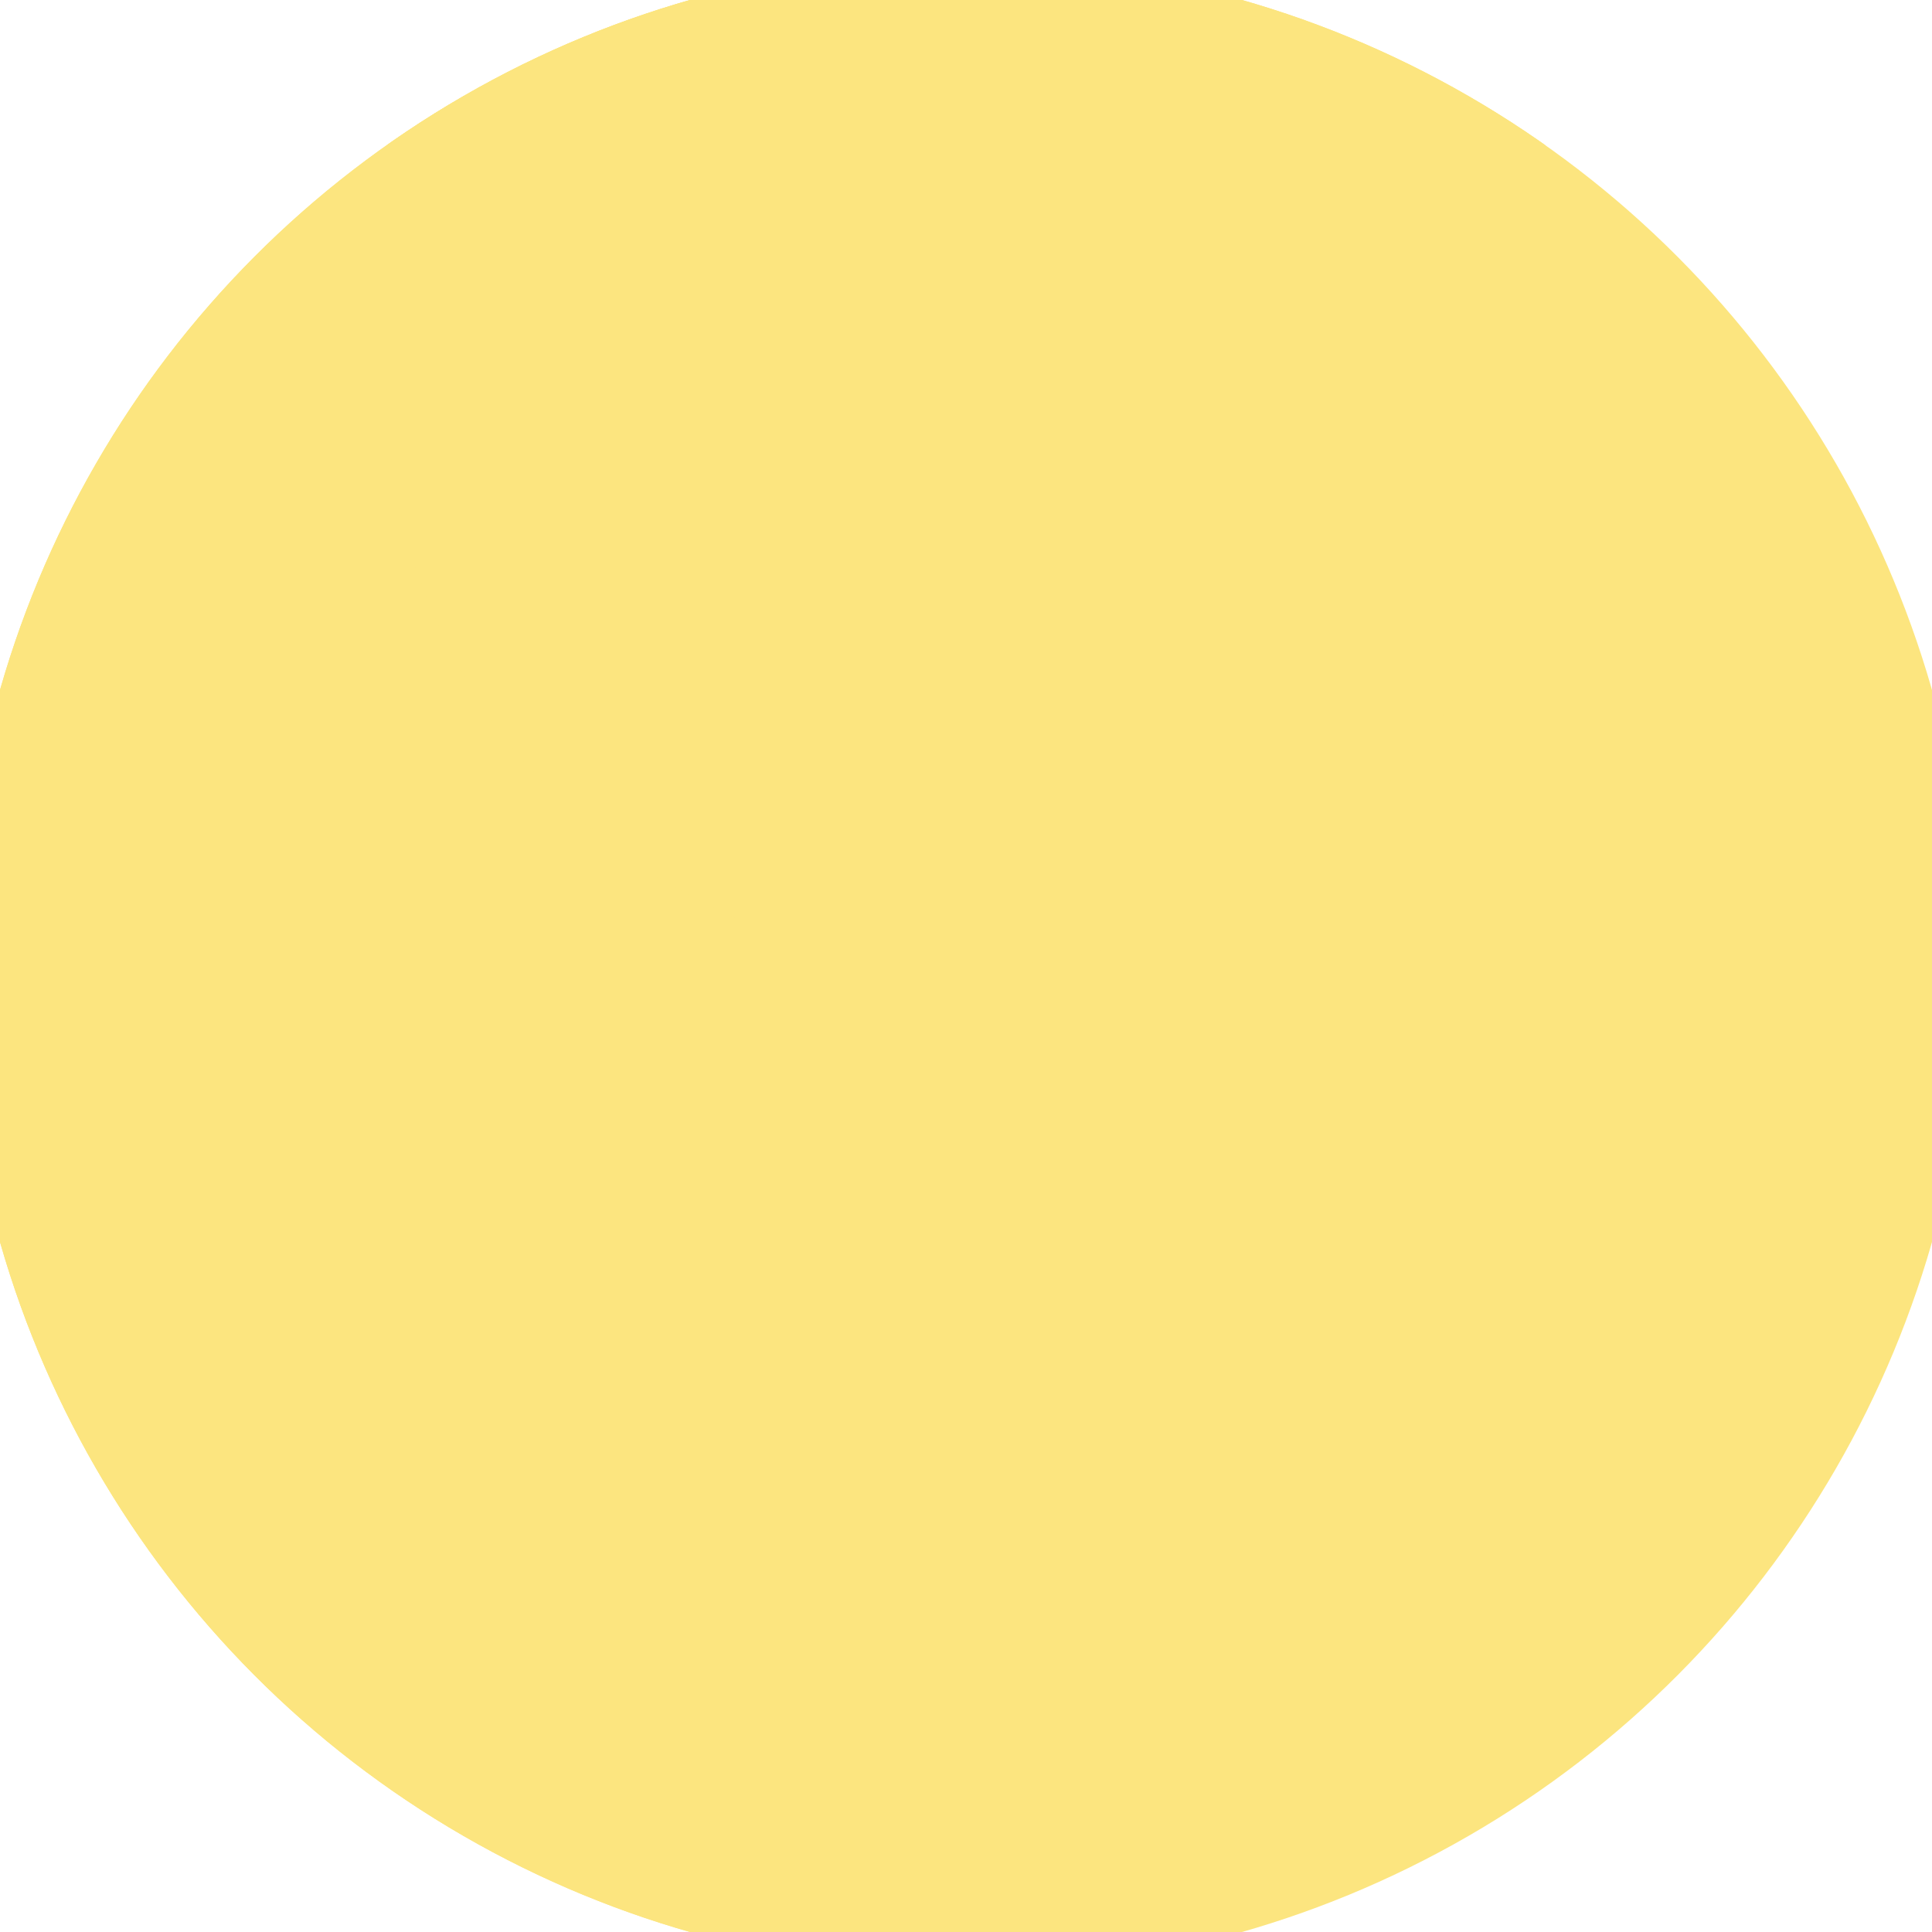
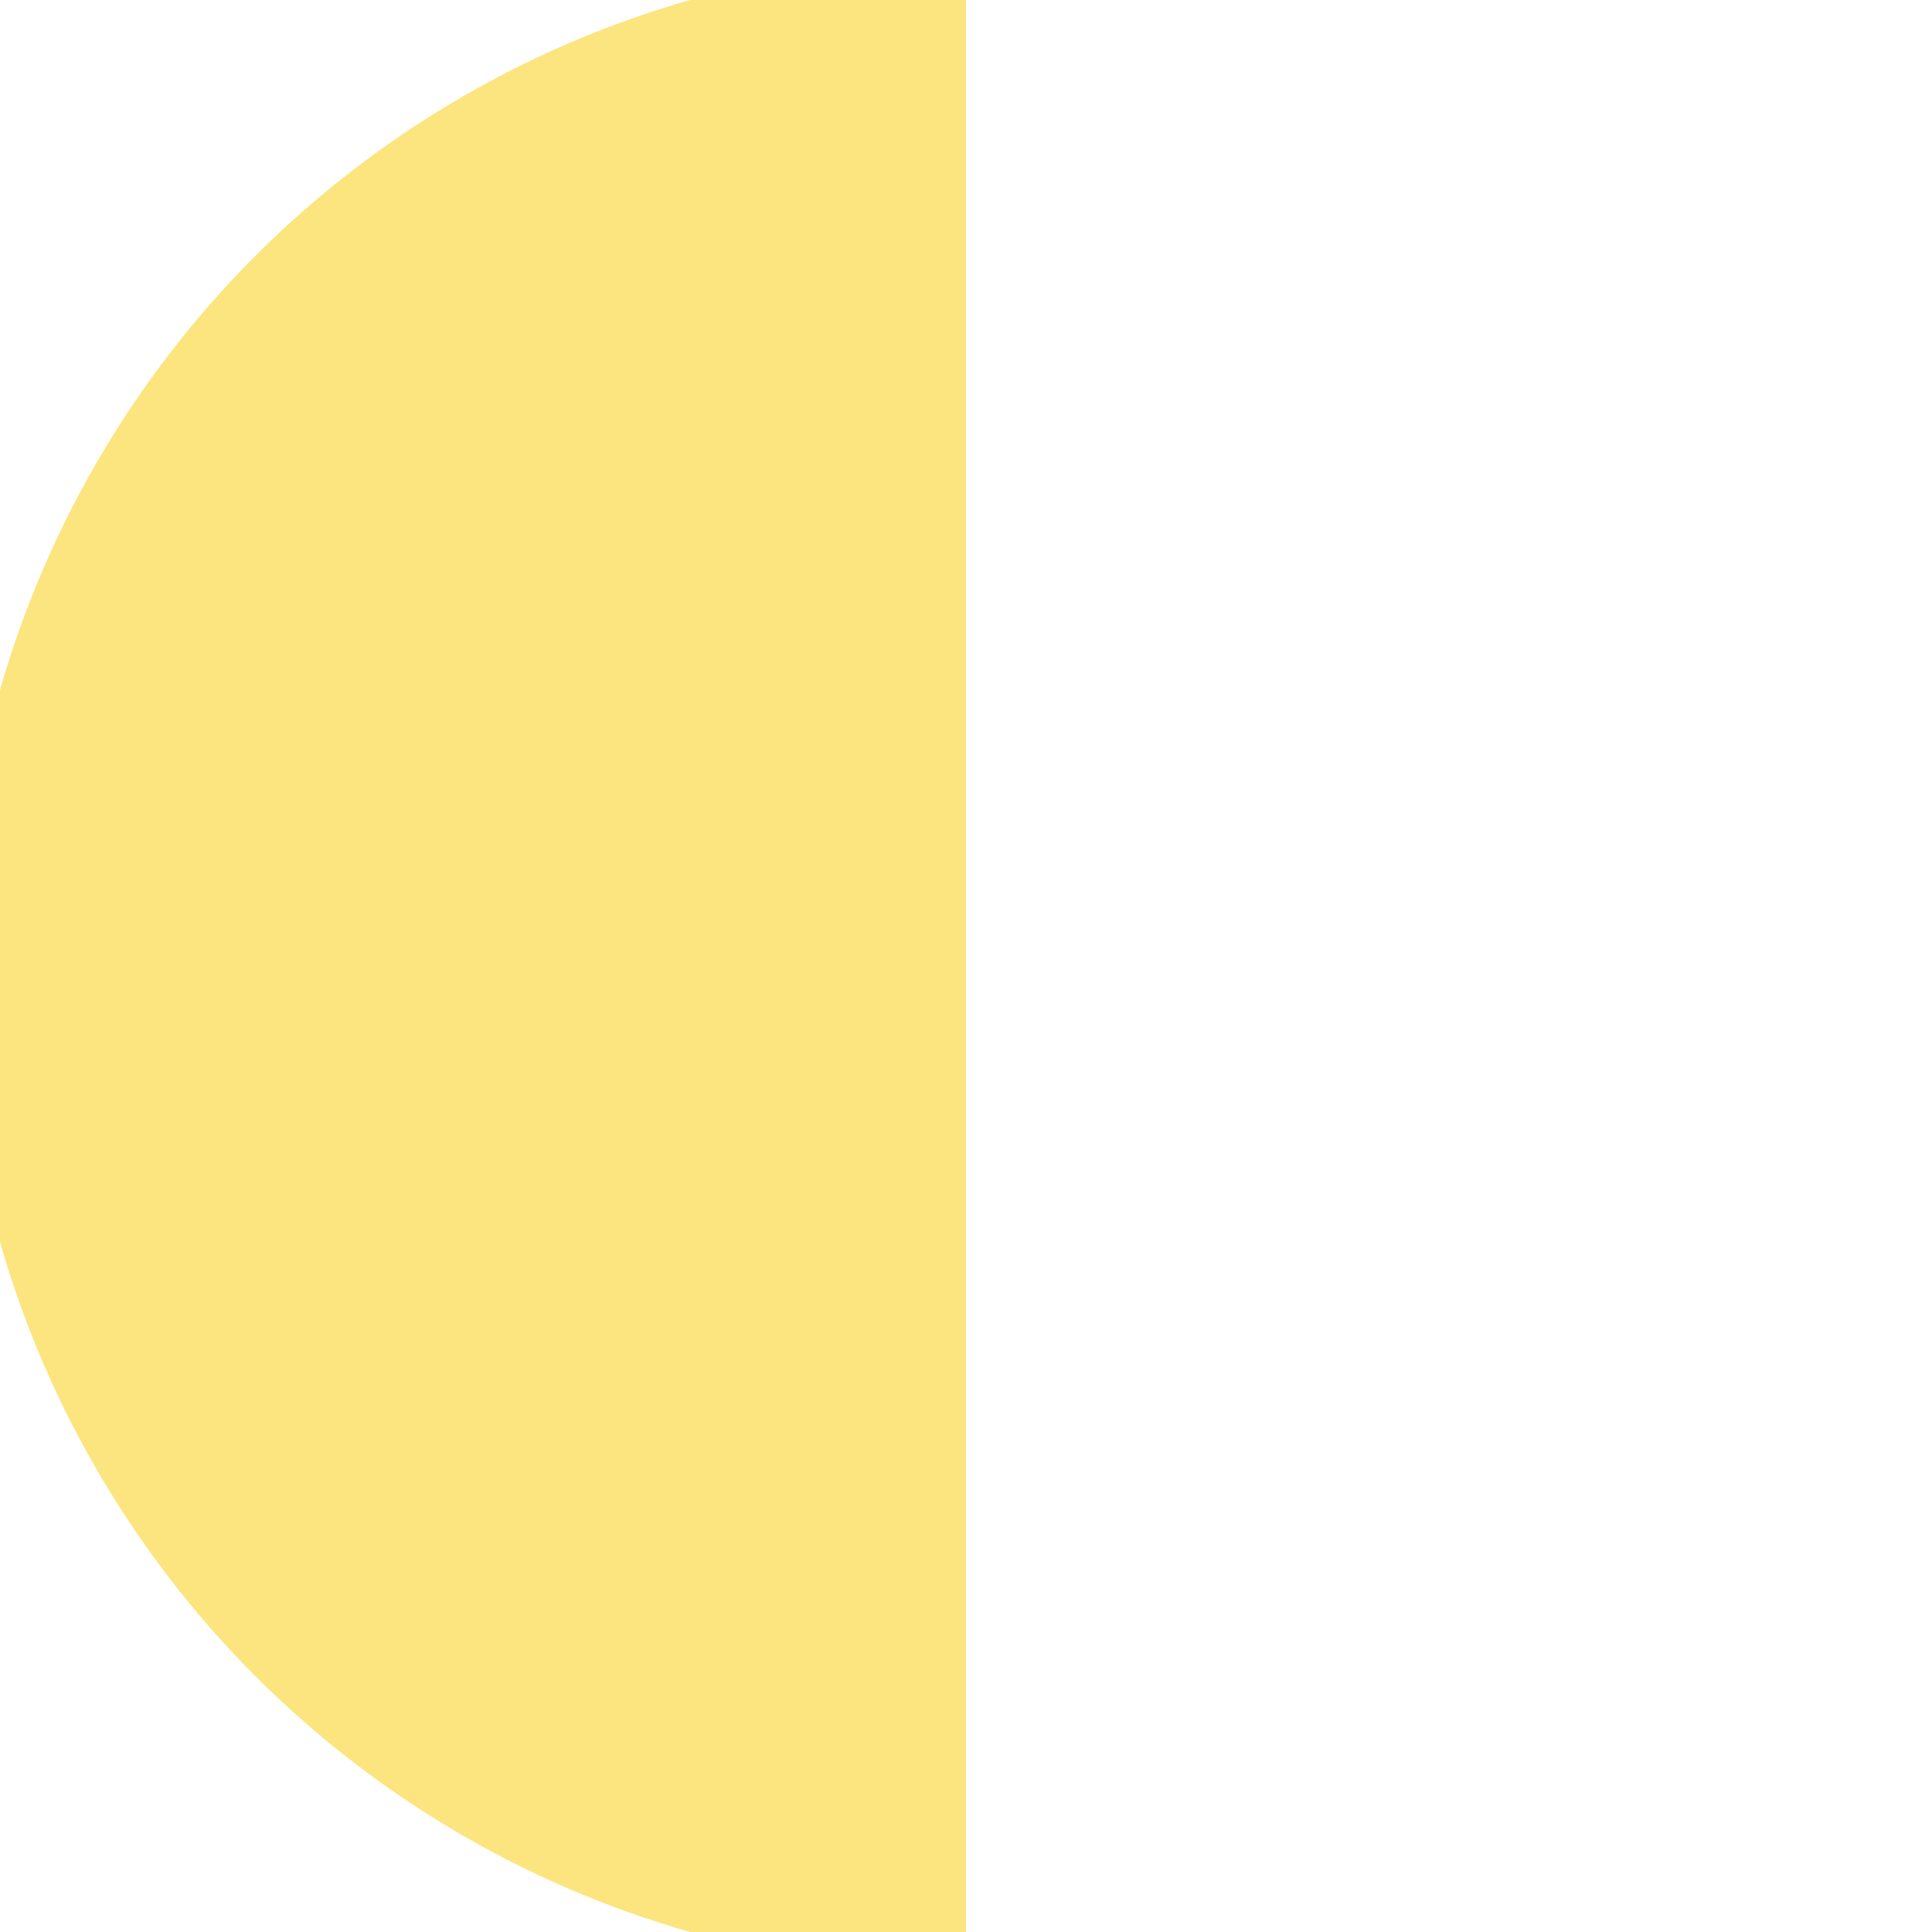
<svg xmlns="http://www.w3.org/2000/svg" width="128" height="128" viewBox="0 0 100 100" shape-rendering="geometricPrecision">
  <defs>
    <clipPath id="clip">
      <circle cx="50" cy="50" r="52" />
    </clipPath>
  </defs>
  <g transform="rotate(0 50 50)">
-     <rect x="0" y="0" width="100" height="100" fill="#fce57f" clip-path="url(#clip)" />
    <path d="M 0 0 H 50 V 100 H 0 Z" fill="#fce57f" clip-path="url(#clip)" />
-     <path d="M 20 20 A 30 30 0 0 0 80 20 V 0 H 20 Z" fill="#fce57f" clip-path="url(#clip)" />
  </g>
</svg>